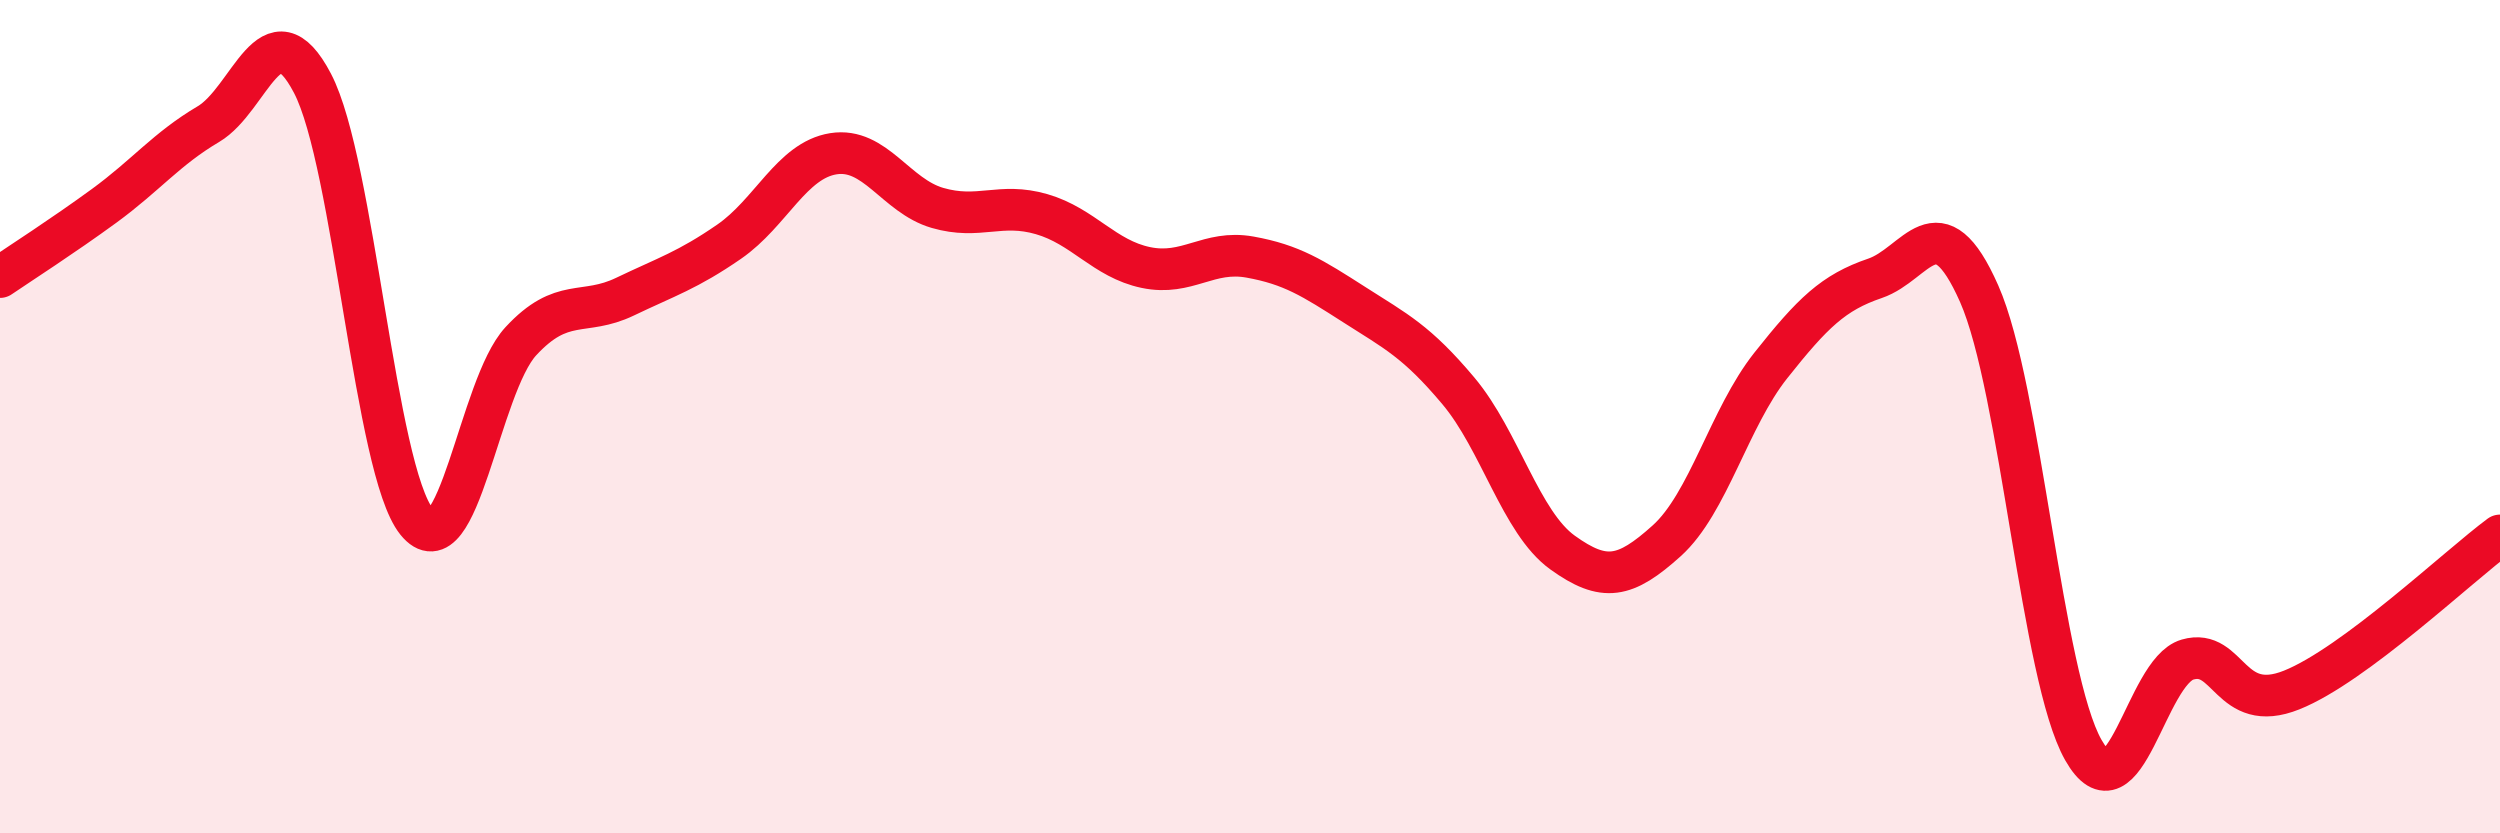
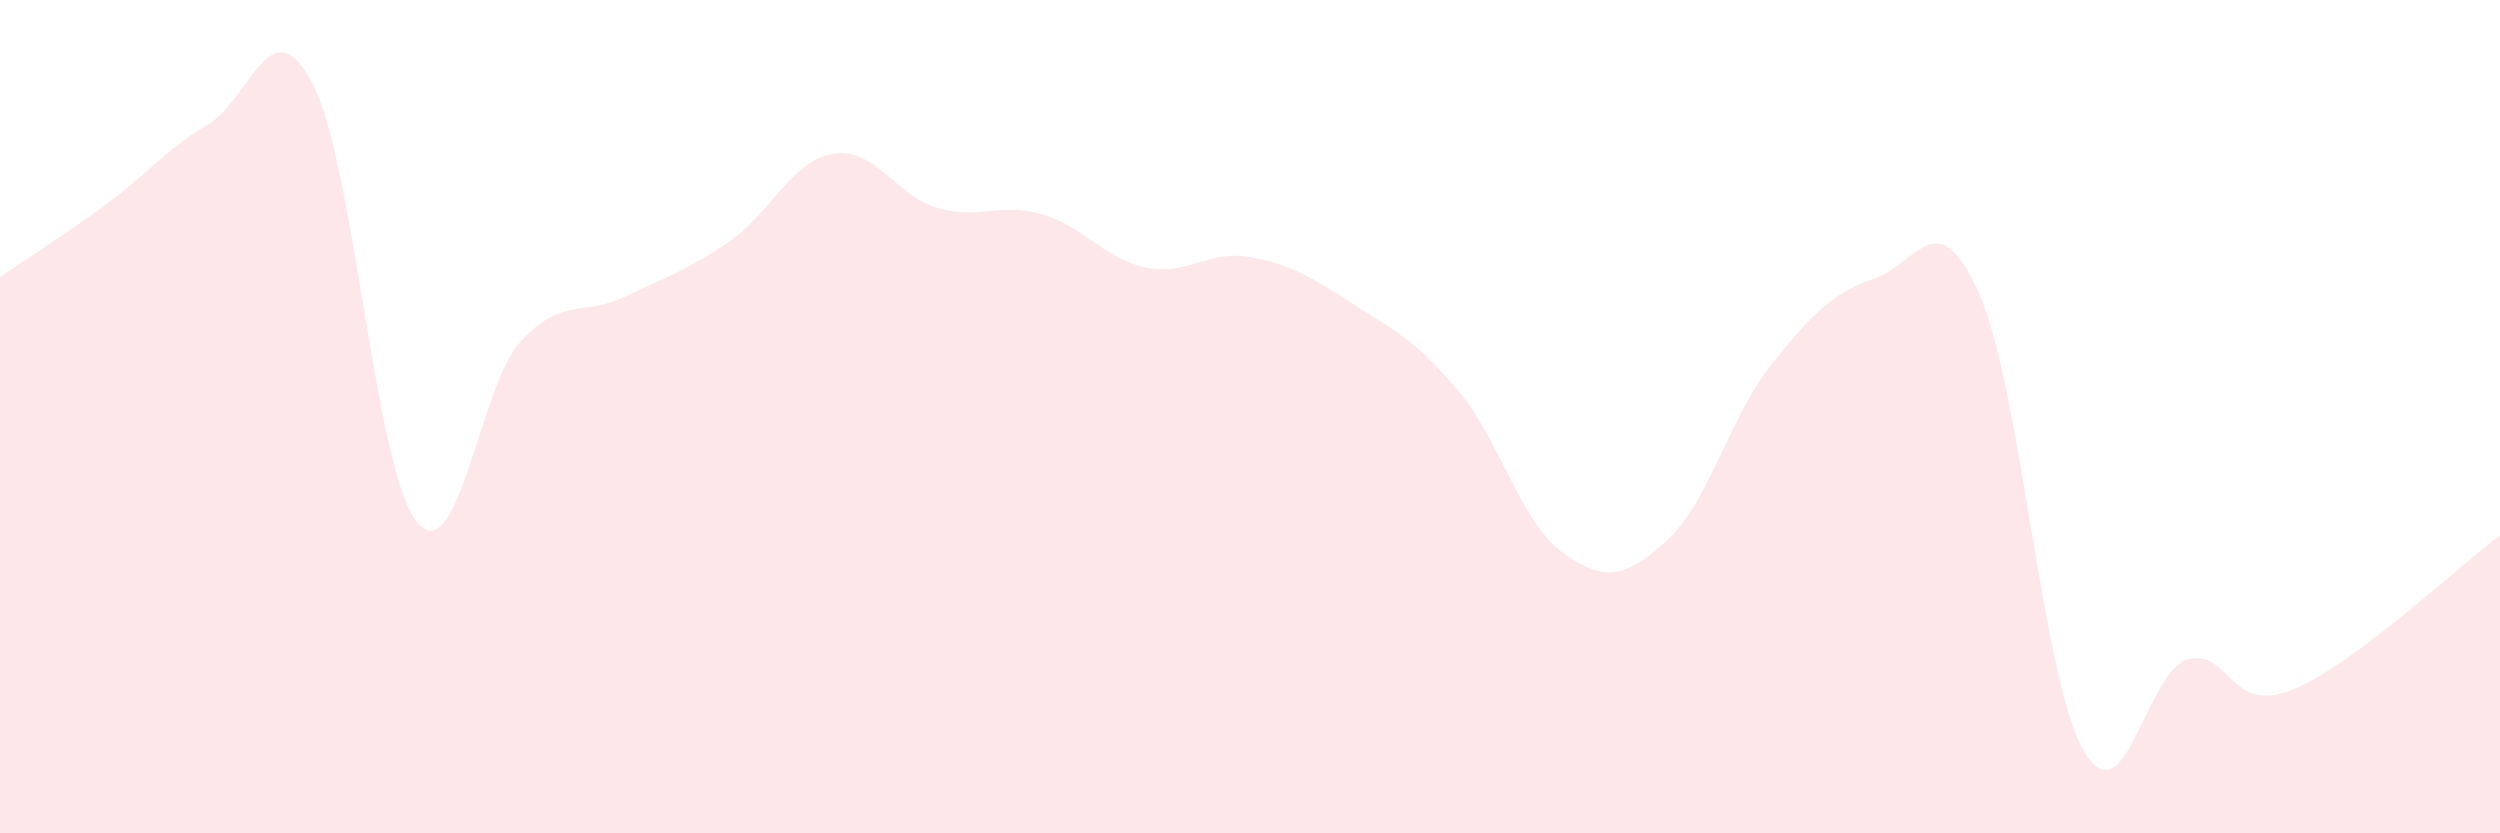
<svg xmlns="http://www.w3.org/2000/svg" width="60" height="20" viewBox="0 0 60 20">
  <path d="M 0,6.65 C 0.5,6.31 1.5,5.67 2.5,4.94 C 3.5,4.21 4,3.57 5,2.98 C 6,2.39 6.5,0.09 7.5,2 C 8.5,3.91 9,11.28 10,12.52 C 11,13.76 11.5,9.27 12.5,8.19 C 13.5,7.11 14,7.6 15,7.12 C 16,6.64 16.5,6.49 17.5,5.8 C 18.5,5.11 19,3.85 20,3.69 C 21,3.53 21.5,4.7 22.5,4.99 C 23.5,5.28 24,4.85 25,5.14 C 26,5.43 26.5,6.21 27.5,6.42 C 28.5,6.63 29,5.99 30,6.17 C 31,6.35 31.5,6.67 32.5,7.31 C 33.5,7.95 34,8.19 35,9.38 C 36,10.57 36.5,12.54 37.5,13.26 C 38.5,13.98 39,13.88 40,12.98 C 41,12.08 41.5,10.03 42.5,8.77 C 43.5,7.51 44,7.02 45,6.68 C 46,6.34 46.5,4.79 47.5,7.05 C 48.5,9.31 49,16.24 50,18 C 51,19.76 51.5,16.12 52.5,15.83 C 53.5,15.54 53.5,17.16 55,16.56 C 56.5,15.96 59,13.59 60,12.85L60 20L0 20Z" fill="#EB0A25" opacity="0.1" stroke-linecap="round" stroke-linejoin="round" />
-   <path d="M 0,6.65 C 0.5,6.31 1.5,5.67 2.5,4.94 C 3.5,4.21 4,3.57 5,2.98 C 6,2.39 6.5,0.09 7.5,2 C 8.5,3.91 9,11.28 10,12.52 C 11,13.76 11.5,9.27 12.5,8.19 C 13.5,7.11 14,7.6 15,7.12 C 16,6.64 16.5,6.49 17.5,5.8 C 18.5,5.11 19,3.85 20,3.69 C 21,3.53 21.5,4.7 22.5,4.99 C 23.5,5.28 24,4.85 25,5.14 C 26,5.43 26.5,6.21 27.5,6.42 C 28.5,6.63 29,5.99 30,6.17 C 31,6.35 31.5,6.67 32.5,7.31 C 33.5,7.95 34,8.19 35,9.38 C 36,10.57 36.5,12.54 37.5,13.26 C 38.5,13.98 39,13.88 40,12.98 C 41,12.08 41.5,10.03 42.5,8.77 C 43.5,7.51 44,7.02 45,6.68 C 46,6.34 46.5,4.79 47.5,7.05 C 48.5,9.31 49,16.24 50,18 C 51,19.76 51.5,16.12 52.5,15.83 C 53.5,15.54 53.5,17.16 55,16.56 C 56.5,15.96 59,13.59 60,12.85" stroke="#EB0A25" stroke-width="1" fill="none" stroke-linecap="round" stroke-linejoin="round" />
</svg>